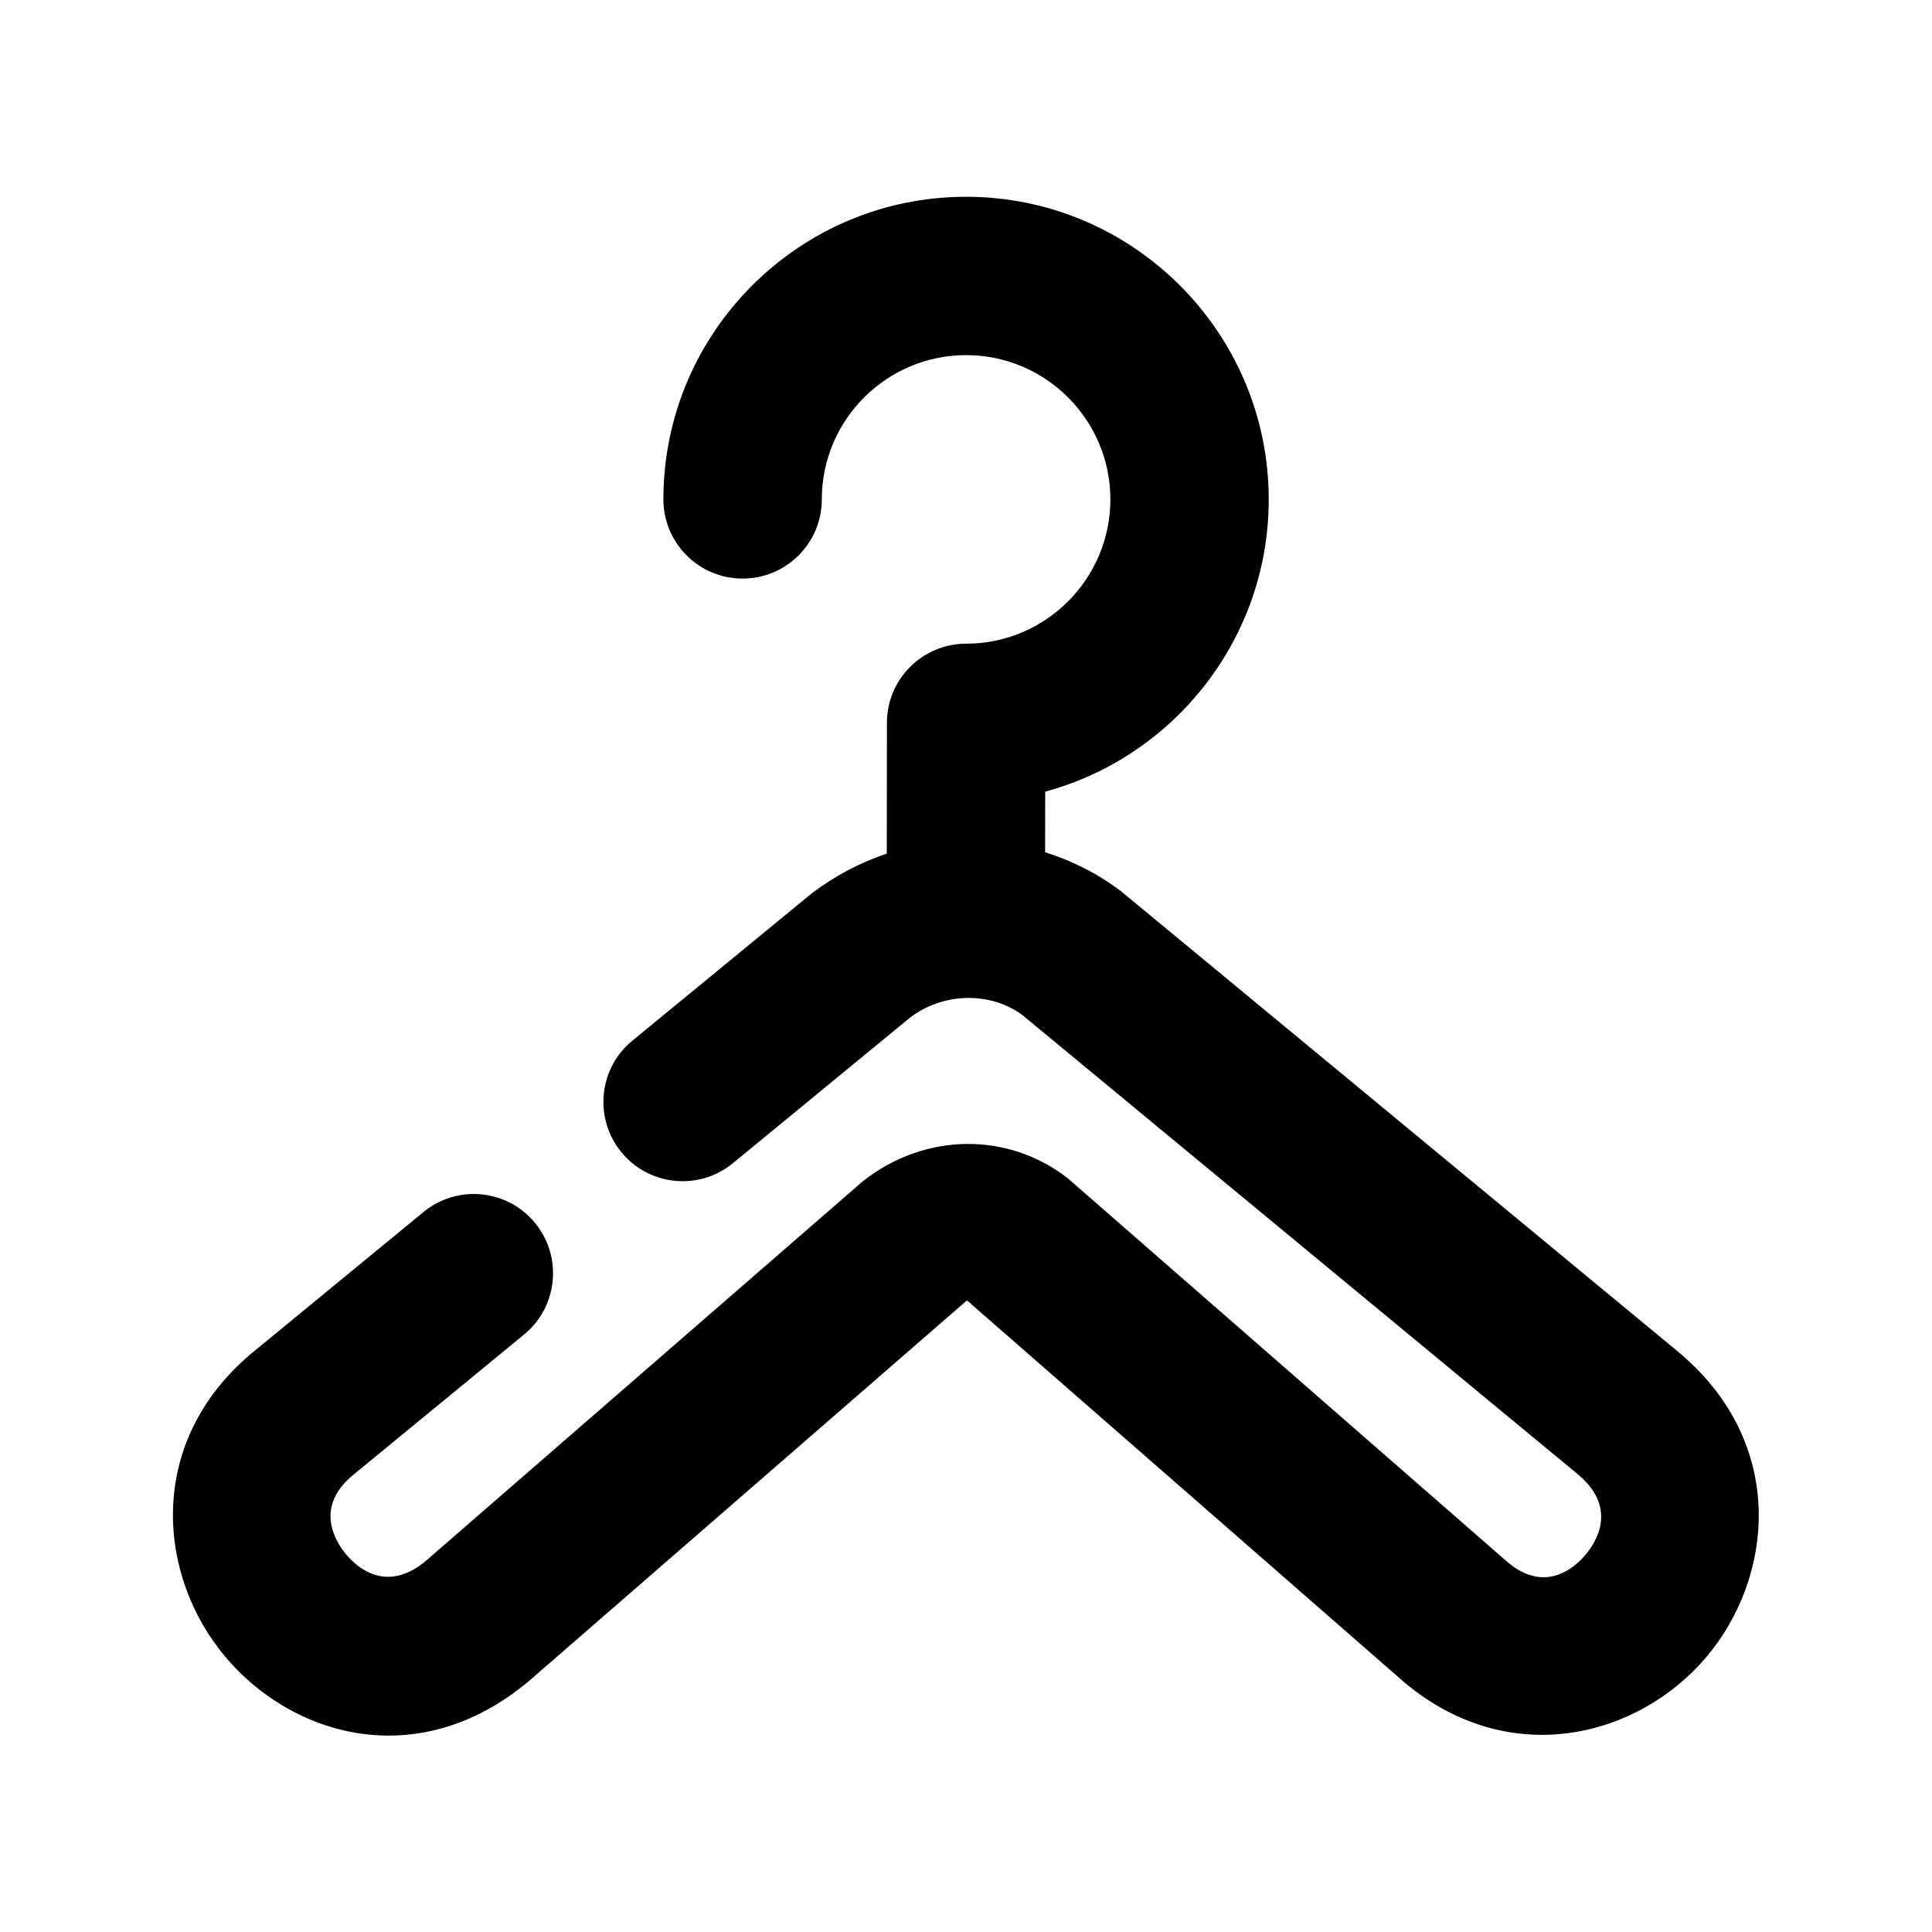
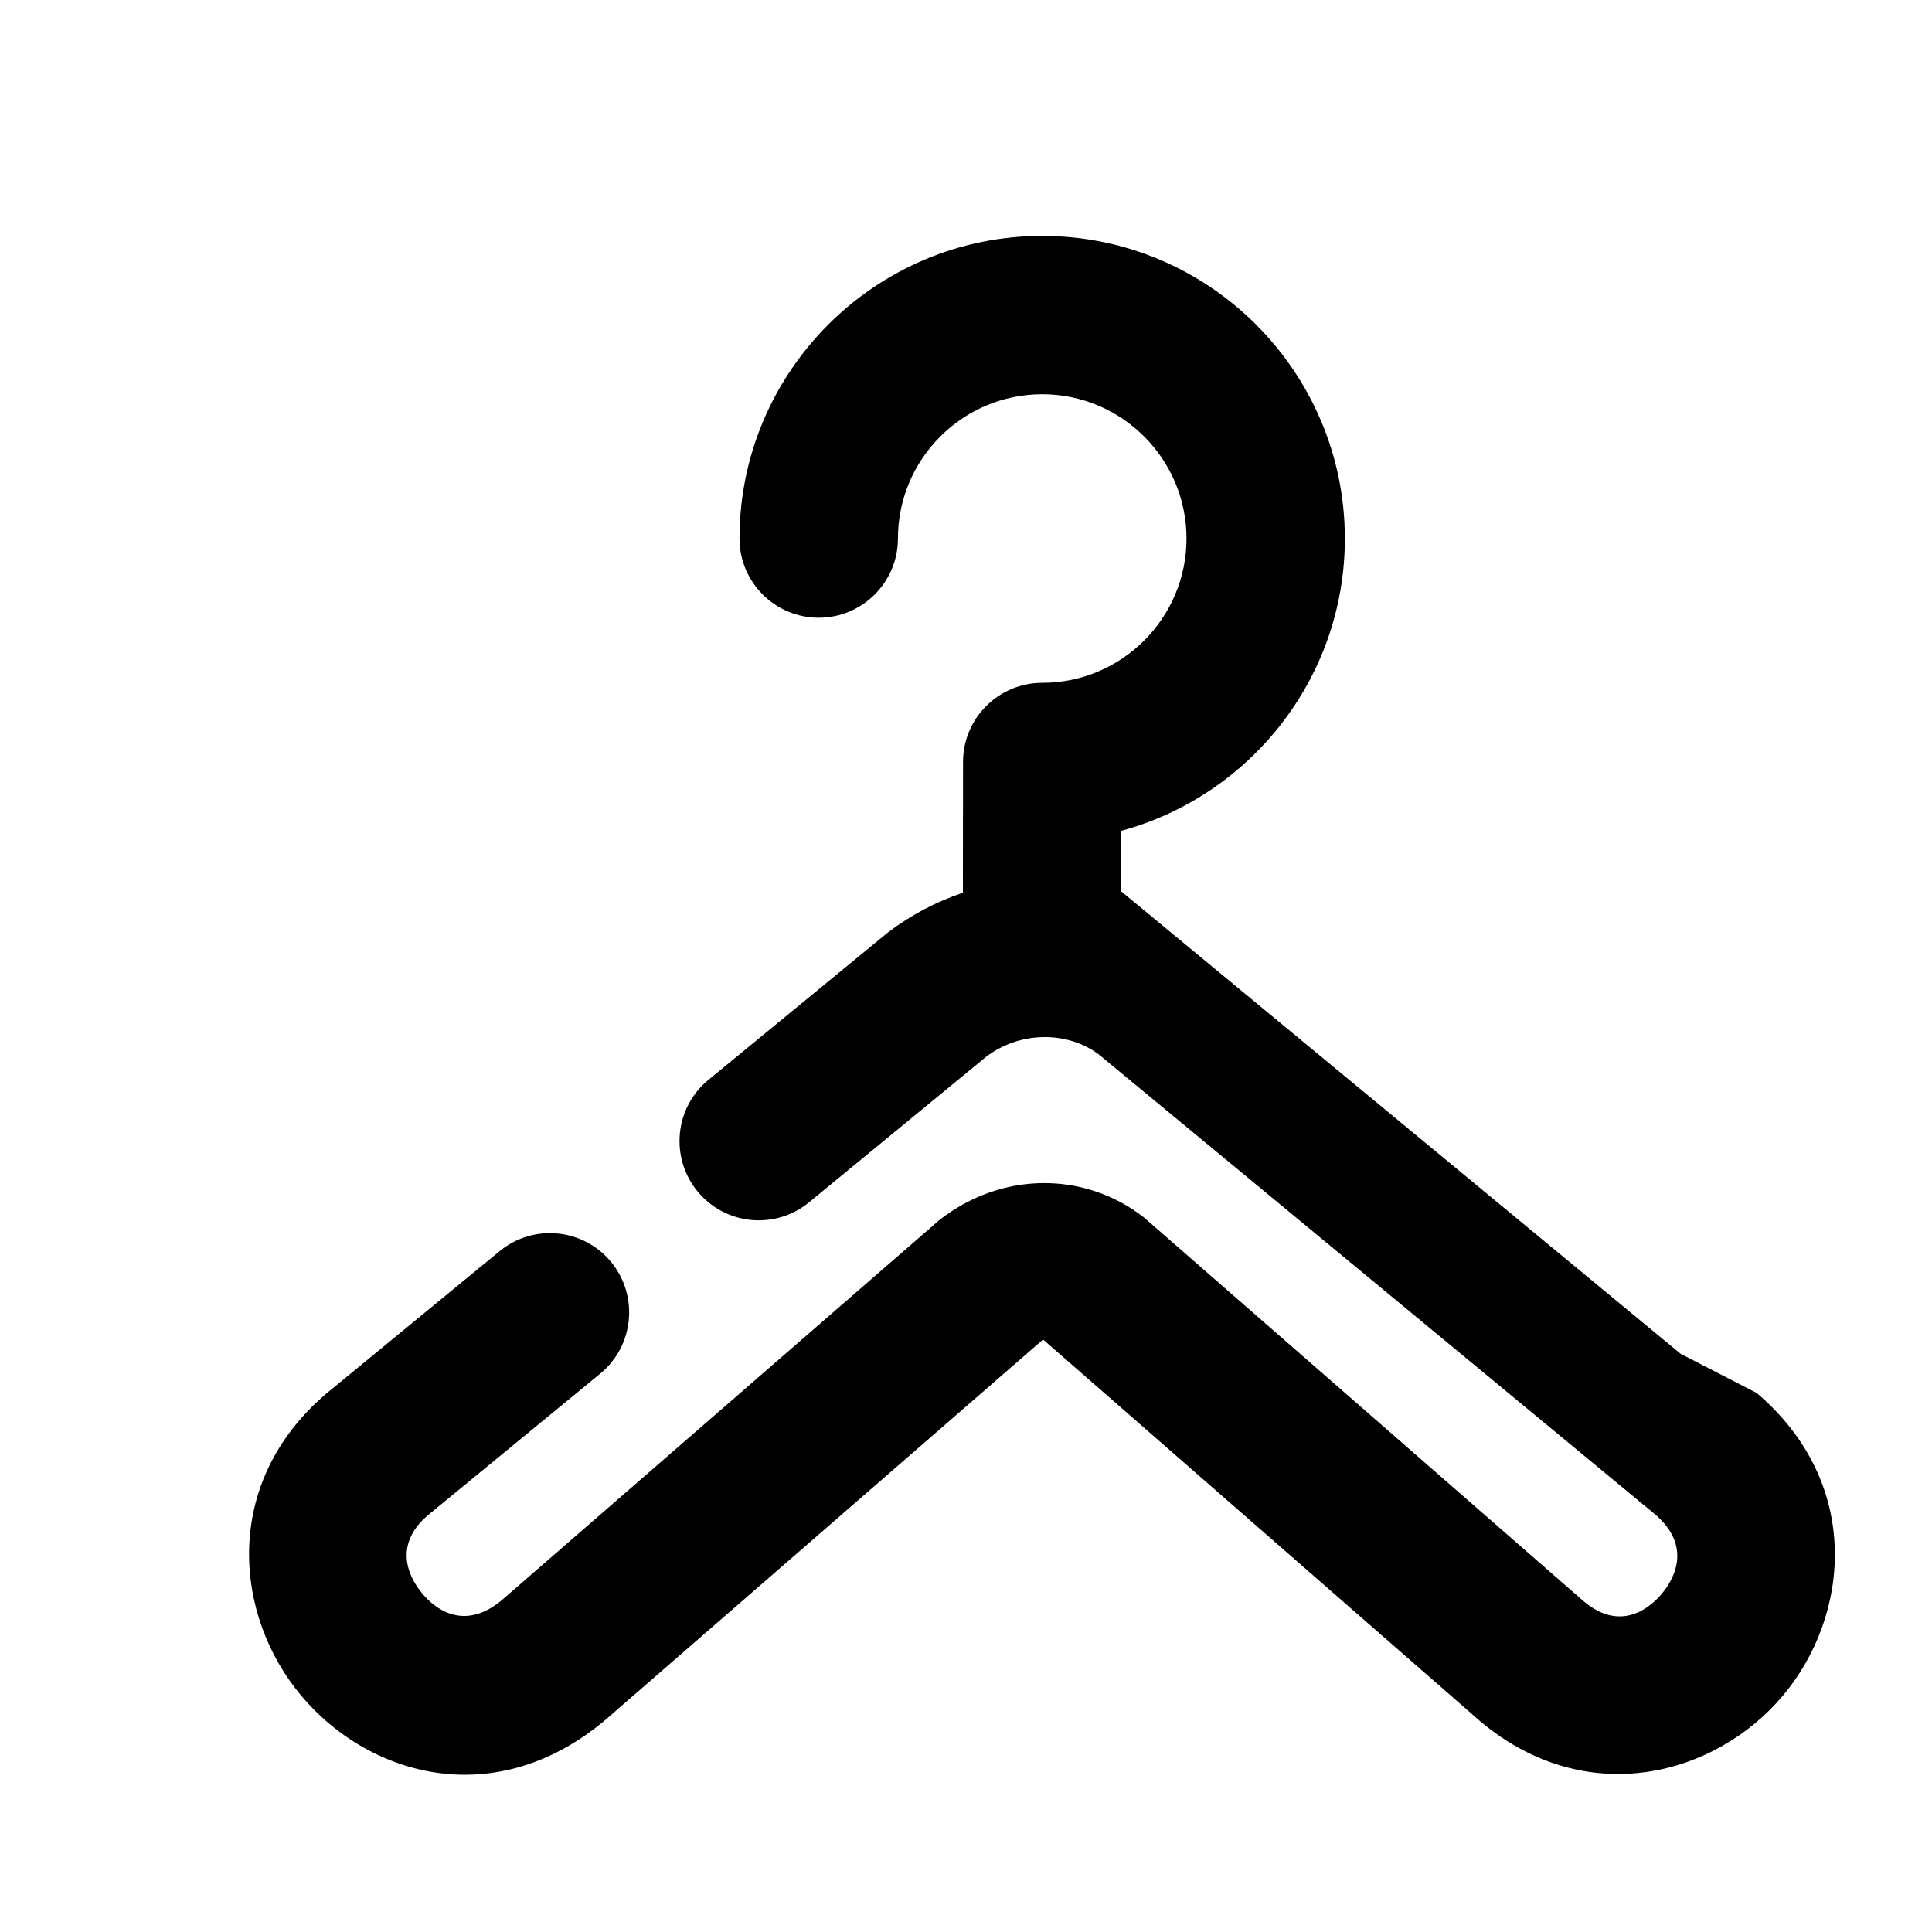
<svg xmlns="http://www.w3.org/2000/svg" fill="#000000" width="800px" height="800px" version="1.1" viewBox="144 144 512 512">
-   <path d="m589.39 502.78-148.25-122.55c-6.191-4.703-13.016-8.125-20.172-10.371l0.02-16.059c34.09-9.238 59.238-40.473 59.238-77.441 0-44.23-35.98-80.211-80.211-80.211s-80.211 35.961-80.211 80.191c0 11.586 9.406 20.992 20.992 20.992 11.586 0 20.992-9.406 20.992-20.992 0-21.074 17.152-38.227 38.246-38.227 21.074 0 38.227 17.152 38.227 38.227 0 21.074-17.152 38.246-38.227 38.246-11.586 0-20.992 9.383-20.992 20.973l-0.039 34.656c-6.992 2.352-13.688 5.836-19.859 10.516l-47.59 39.086c-8.941 7.352-10.223 20.574-2.875 29.539 7.367 8.965 20.594 10.266 29.559 2.898l46.938-38.582c9.004-6.844 21.621-6.844 29.914-0.547l147.32 121.8c10.266 8.773 4.66 17.695 1.762 21.117-2.856 3.402-10.645 10.348-20.613 1.973l-116.55-101.73c-15.742-12.281-37.68-12.281-54.266 0.691l-115.94 100.72c-10.391 8.648-18.137 1.723-20.992-1.68-2.898-3.422-8.523-12.344 1.449-20.867l45.637-37.492c8.965-7.367 10.242-20.594 2.898-29.559-7.348-8.965-20.594-10.266-29.559-2.898l-45.93 37.742c-28.023 23.91-24.328 59.133-6.59 80.125 10.559 12.531 26.305 20.887 43.305 20.887 12.156 0 24.938-4.262 36.988-14.316l116.25-101.02 115.98 101.29c28.316 23.617 62.348 14.129 80-6.824 17.734-20.98 21.43-56.203-6.867-80.301z" />
+   <path d="m589.39 502.78-148.25-122.55l0.02-16.059c34.09-9.238 59.238-40.473 59.238-77.441 0-44.23-35.98-80.211-80.211-80.211s-80.211 35.961-80.211 80.191c0 11.586 9.406 20.992 20.992 20.992 11.586 0 20.992-9.406 20.992-20.992 0-21.074 17.152-38.227 38.246-38.227 21.074 0 38.227 17.152 38.227 38.227 0 21.074-17.152 38.246-38.227 38.246-11.586 0-20.992 9.383-20.992 20.973l-0.039 34.656c-6.992 2.352-13.688 5.836-19.859 10.516l-47.59 39.086c-8.941 7.352-10.223 20.574-2.875 29.539 7.367 8.965 20.594 10.266 29.559 2.898l46.938-38.582c9.004-6.844 21.621-6.844 29.914-0.547l147.32 121.8c10.266 8.773 4.66 17.695 1.762 21.117-2.856 3.402-10.645 10.348-20.613 1.973l-116.55-101.73c-15.742-12.281-37.68-12.281-54.266 0.691l-115.94 100.72c-10.391 8.648-18.137 1.723-20.992-1.68-2.898-3.422-8.523-12.344 1.449-20.867l45.637-37.492c8.965-7.367 10.242-20.594 2.898-29.559-7.348-8.965-20.594-10.266-29.559-2.898l-45.93 37.742c-28.023 23.91-24.328 59.133-6.59 80.125 10.559 12.531 26.305 20.887 43.305 20.887 12.156 0 24.938-4.262 36.988-14.316l116.25-101.02 115.98 101.29c28.316 23.617 62.348 14.129 80-6.824 17.734-20.98 21.43-56.203-6.867-80.301z" />
</svg>